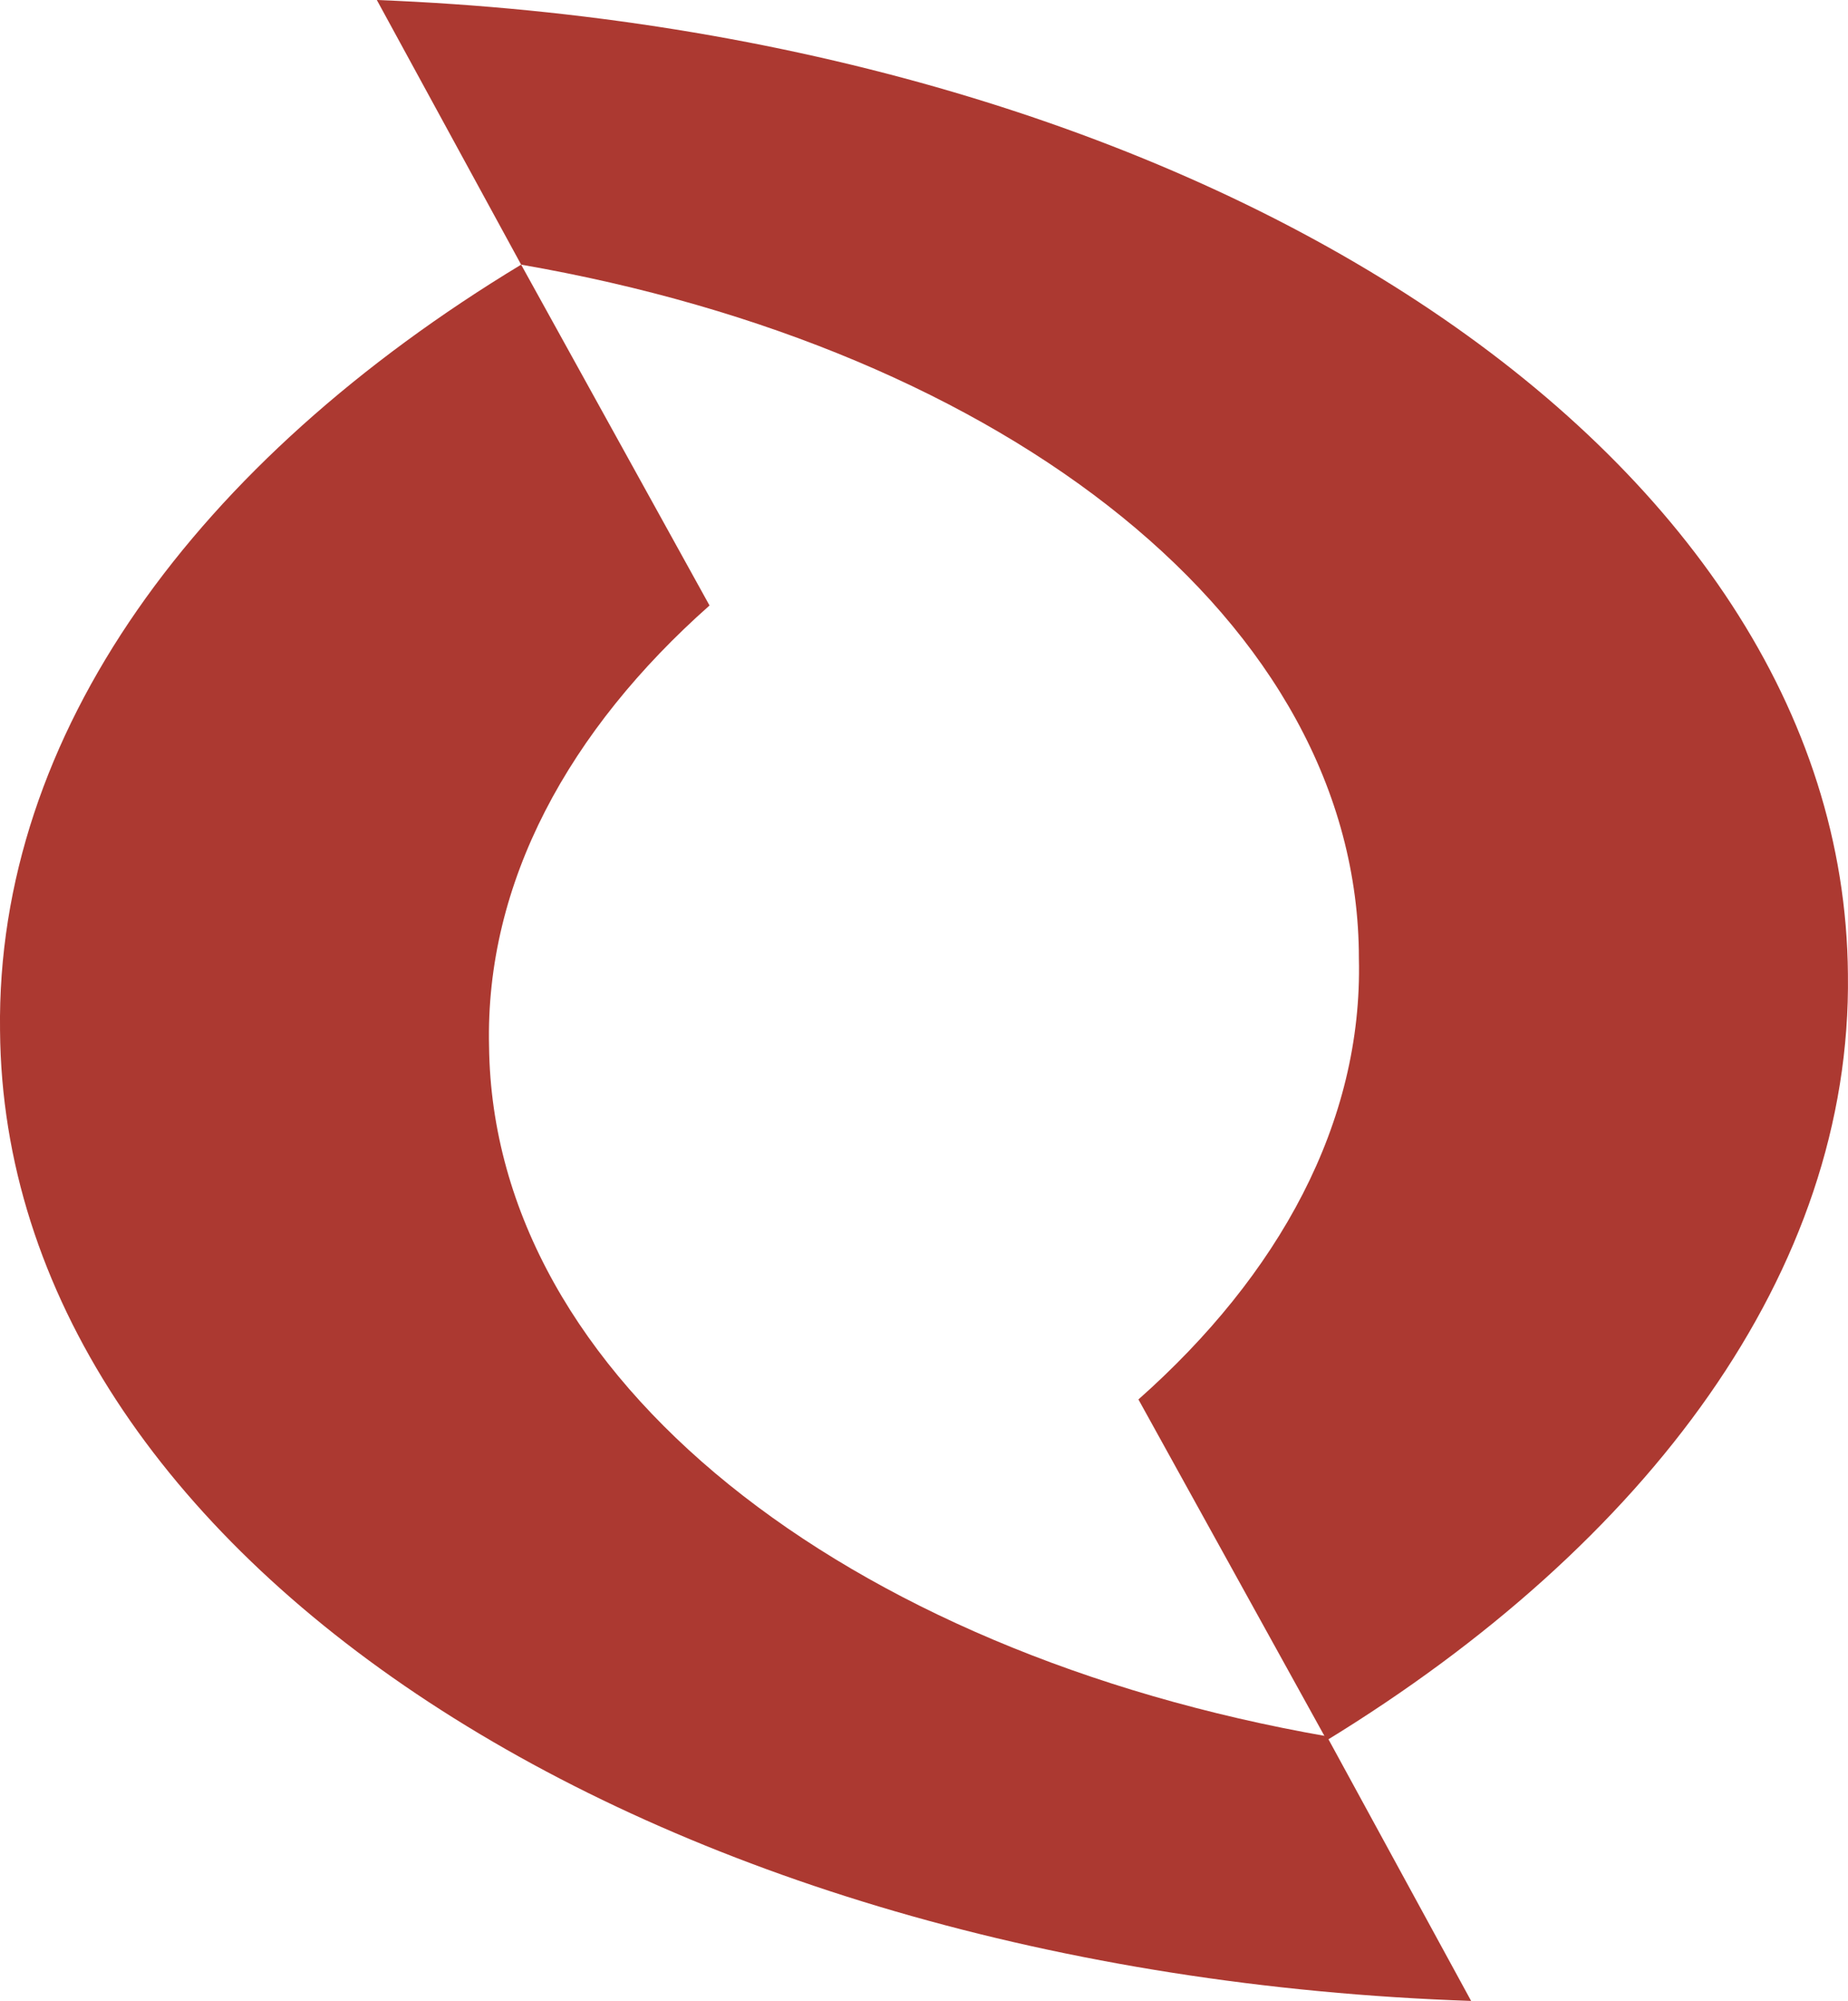
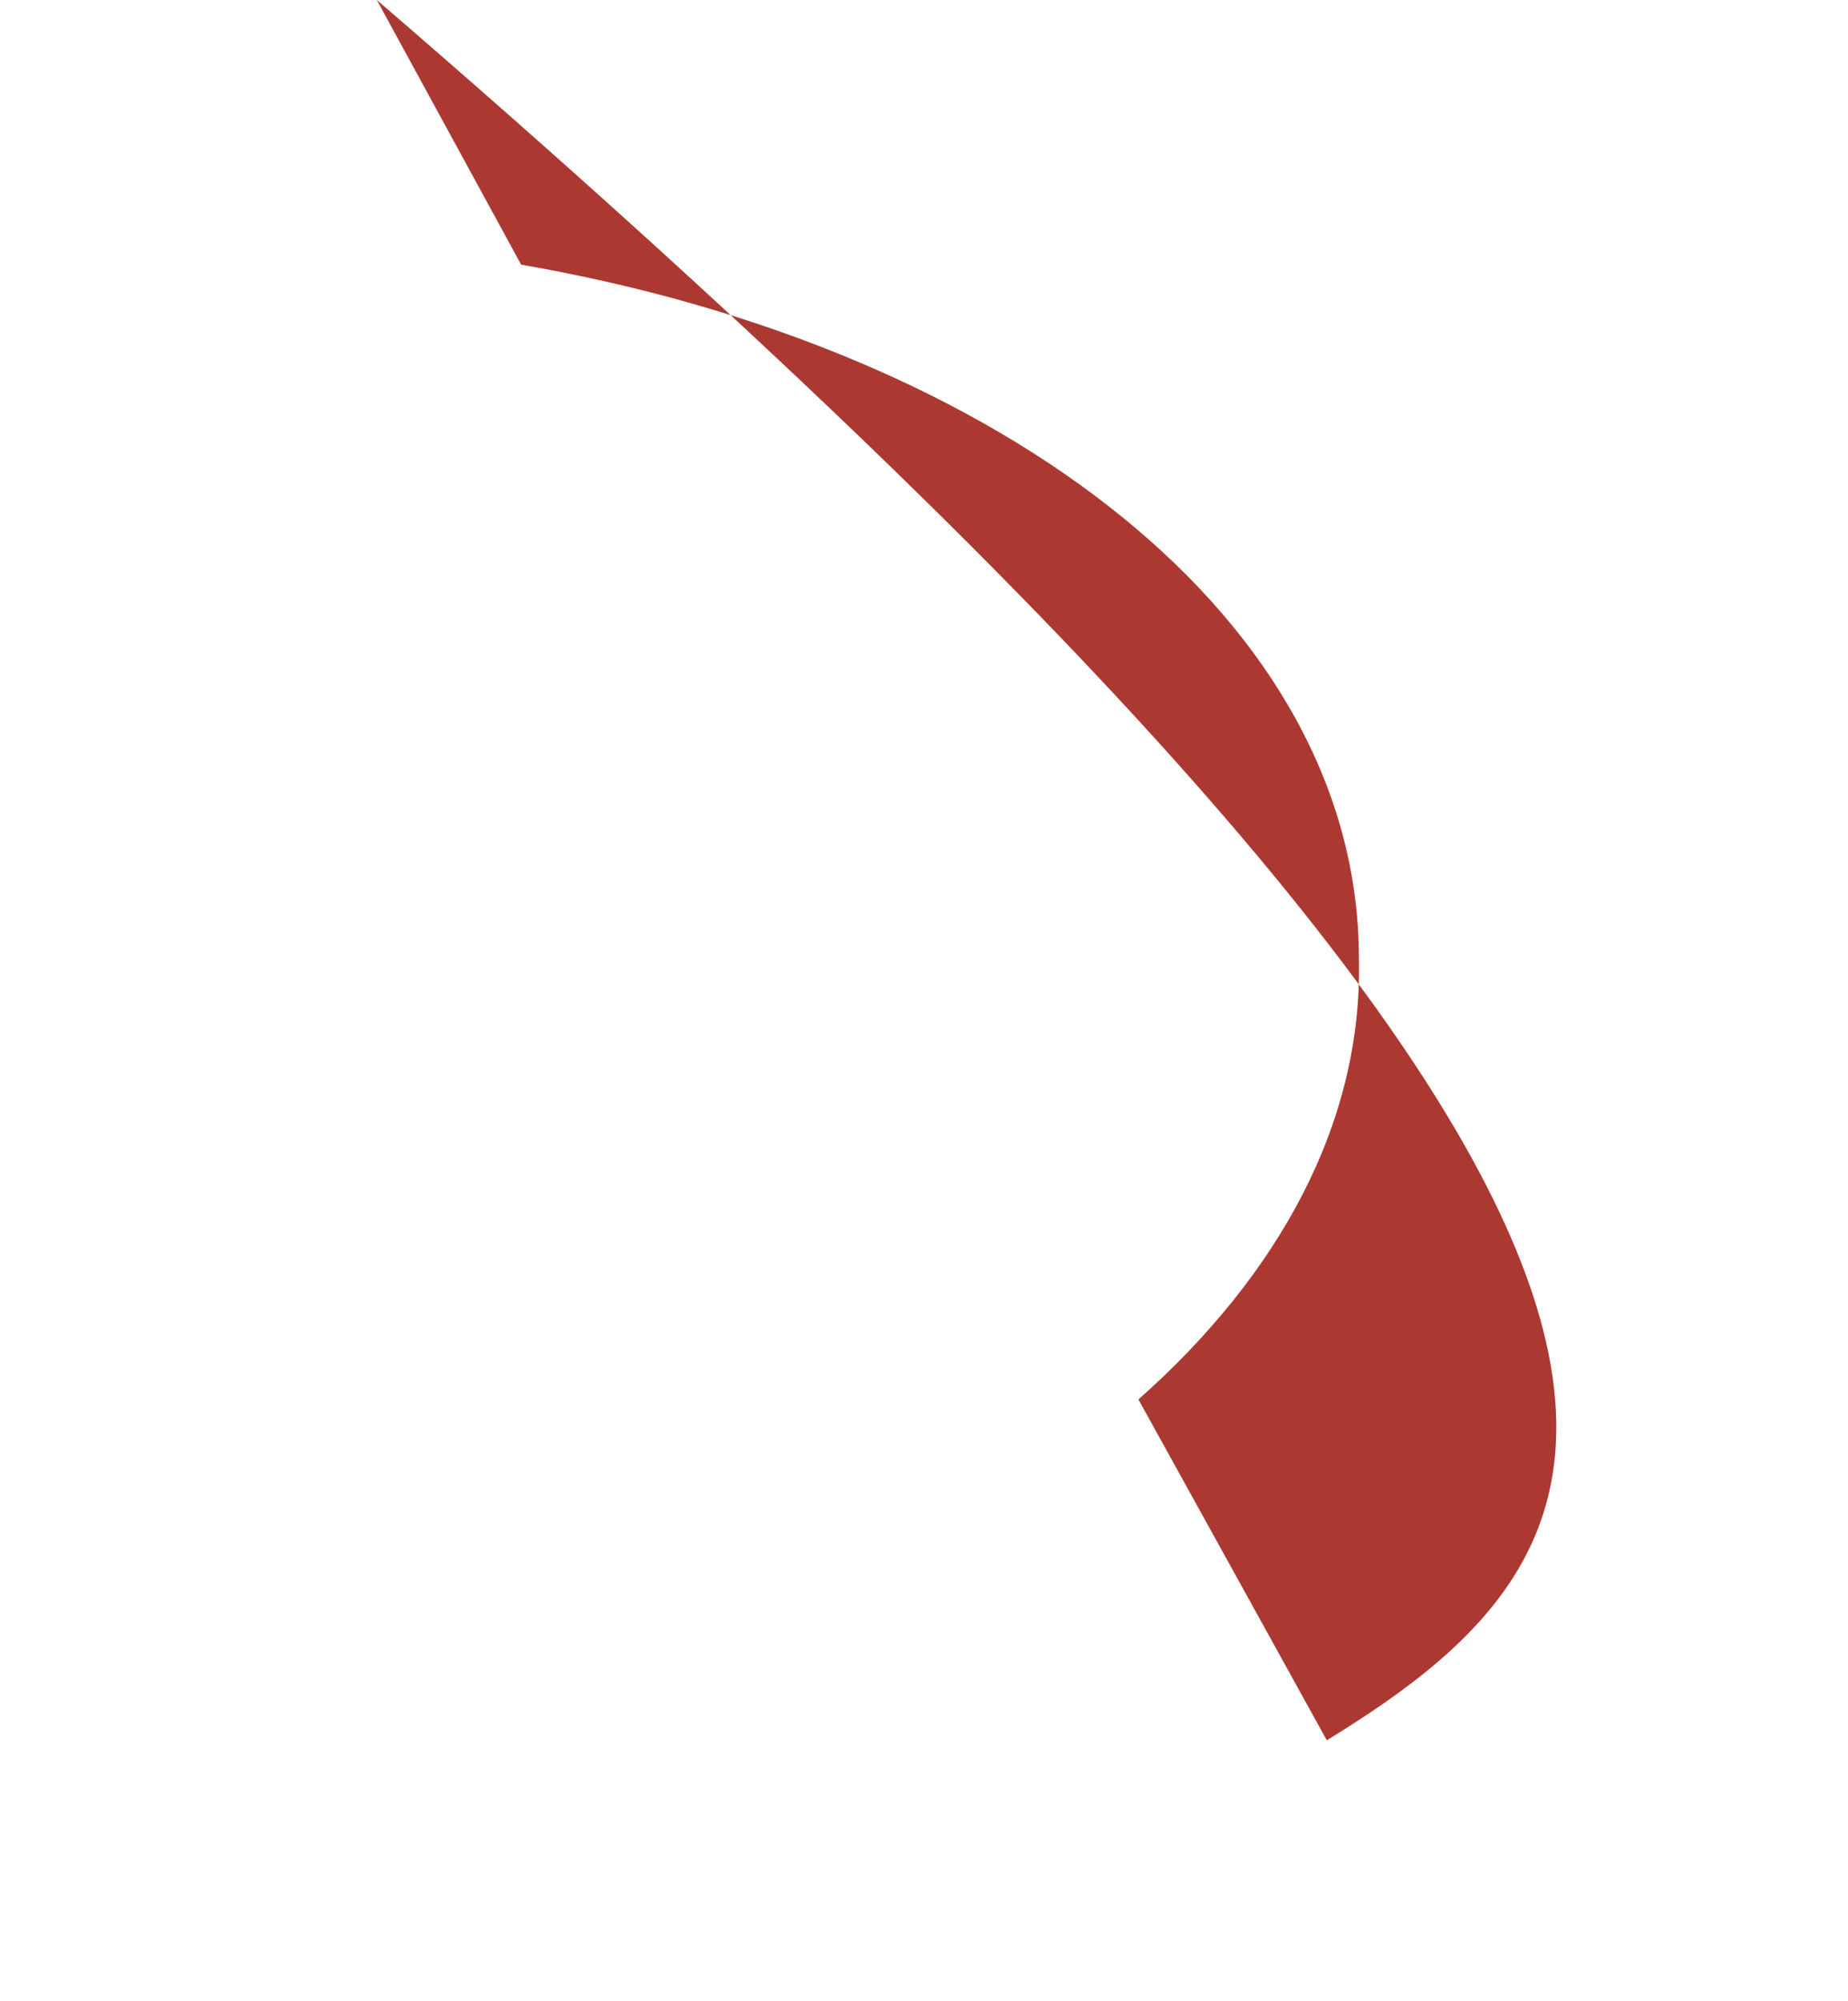
<svg xmlns="http://www.w3.org/2000/svg" id="a5779b05-989b-469d-88a9-88f4e8214e8b" data-name="Layer 1" width="46.103" height="49.9" viewBox="0 0 46.103 49.9">
  <title>logomobile</title>
  <g>
-     <path d="M33.101,43.4l-4.7-8.5h0c3.5-3.1,5.6-6.9,5.5-11,0-8.4-8.8-15.2-20.9-17.3h0l-3.6-6.6c20.5.8,36.6,11.2,36.7,24.3C46.201,31.7,41.101,38.5,33.101,43.4Z" fill="#ac3931" fill-rule="evenodd" />
-     <path d="M13.001,6.6l4.7,8.5h0c-3.5,3.1-5.6,6.9-5.5,11,.1,8.3,8.9,15.1,20.9,17.2h0l3.6,6.6c-20.5-.7-36.6-11.1-36.7-24.2C-.099,18.3,4.901,11.5,13.001,6.6Z" fill="#ac3931" fill-rule="evenodd" />
+     <path d="M33.101,43.4l-4.7-8.5h0c3.5-3.1,5.6-6.9,5.5-11,0-8.4-8.8-15.2-20.9-17.3h0l-3.6-6.6C46.201,31.7,41.101,38.5,33.101,43.4Z" fill="#ac3931" fill-rule="evenodd" />
  </g>
</svg>